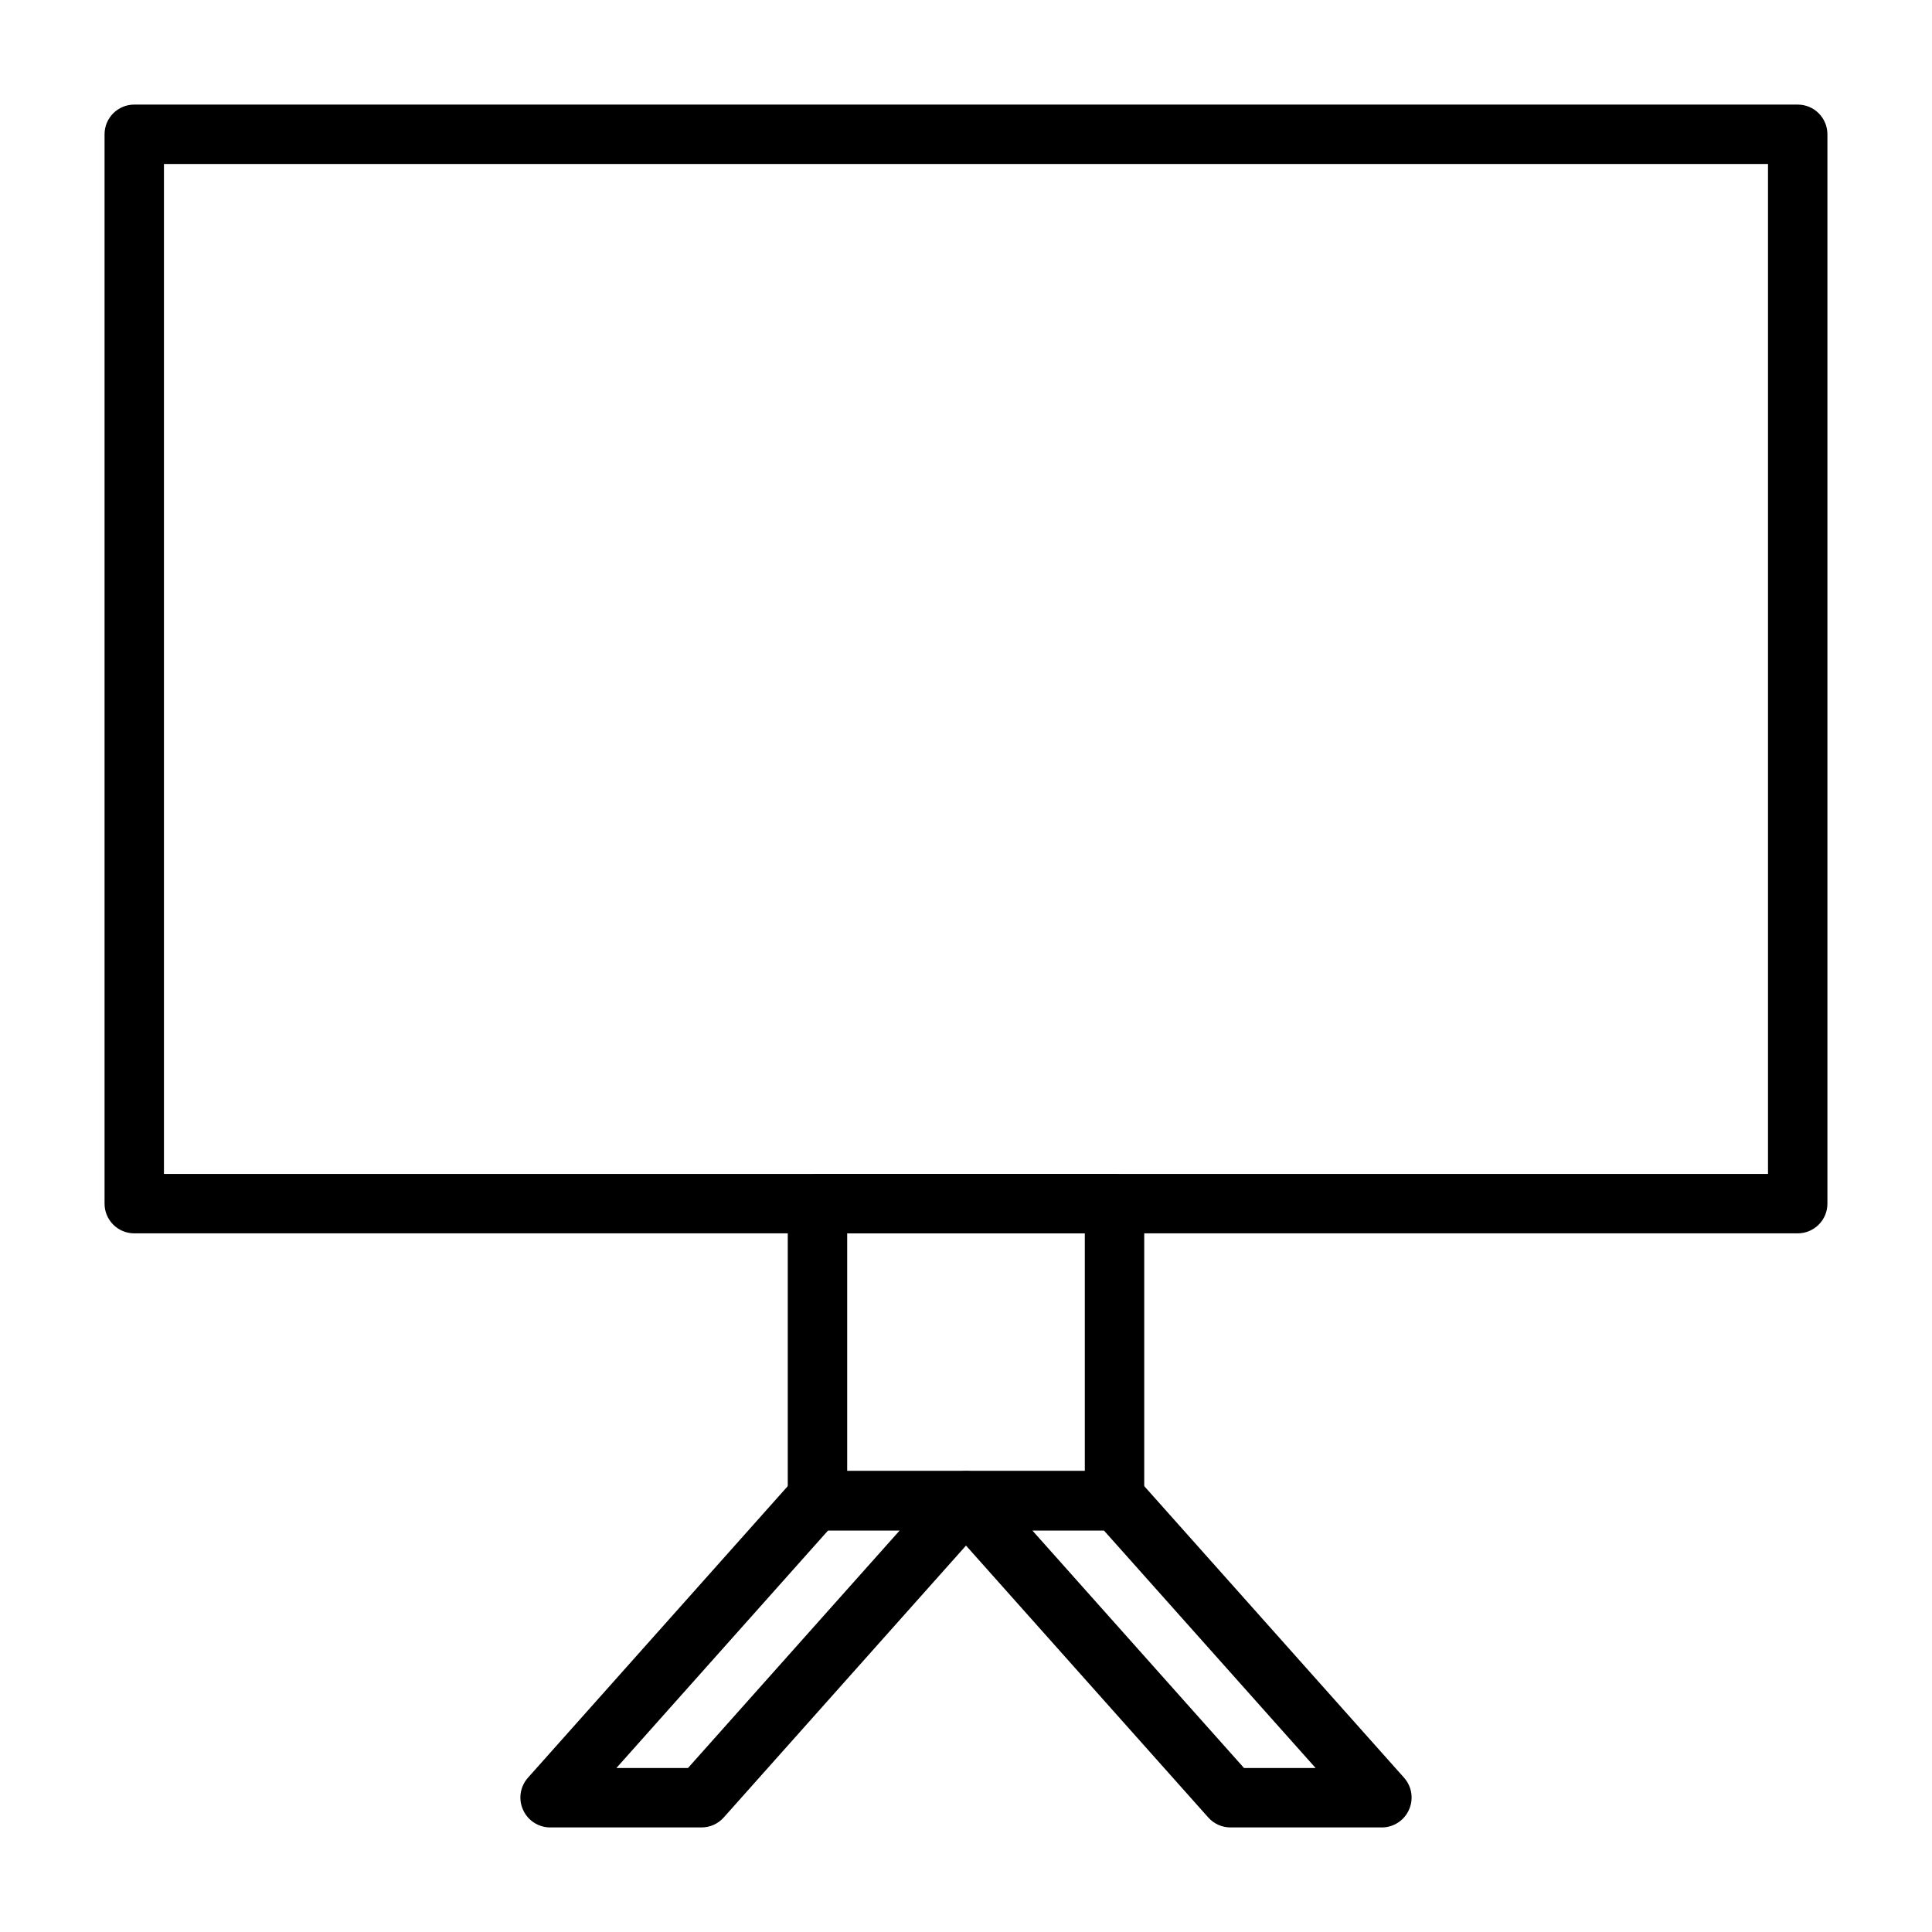
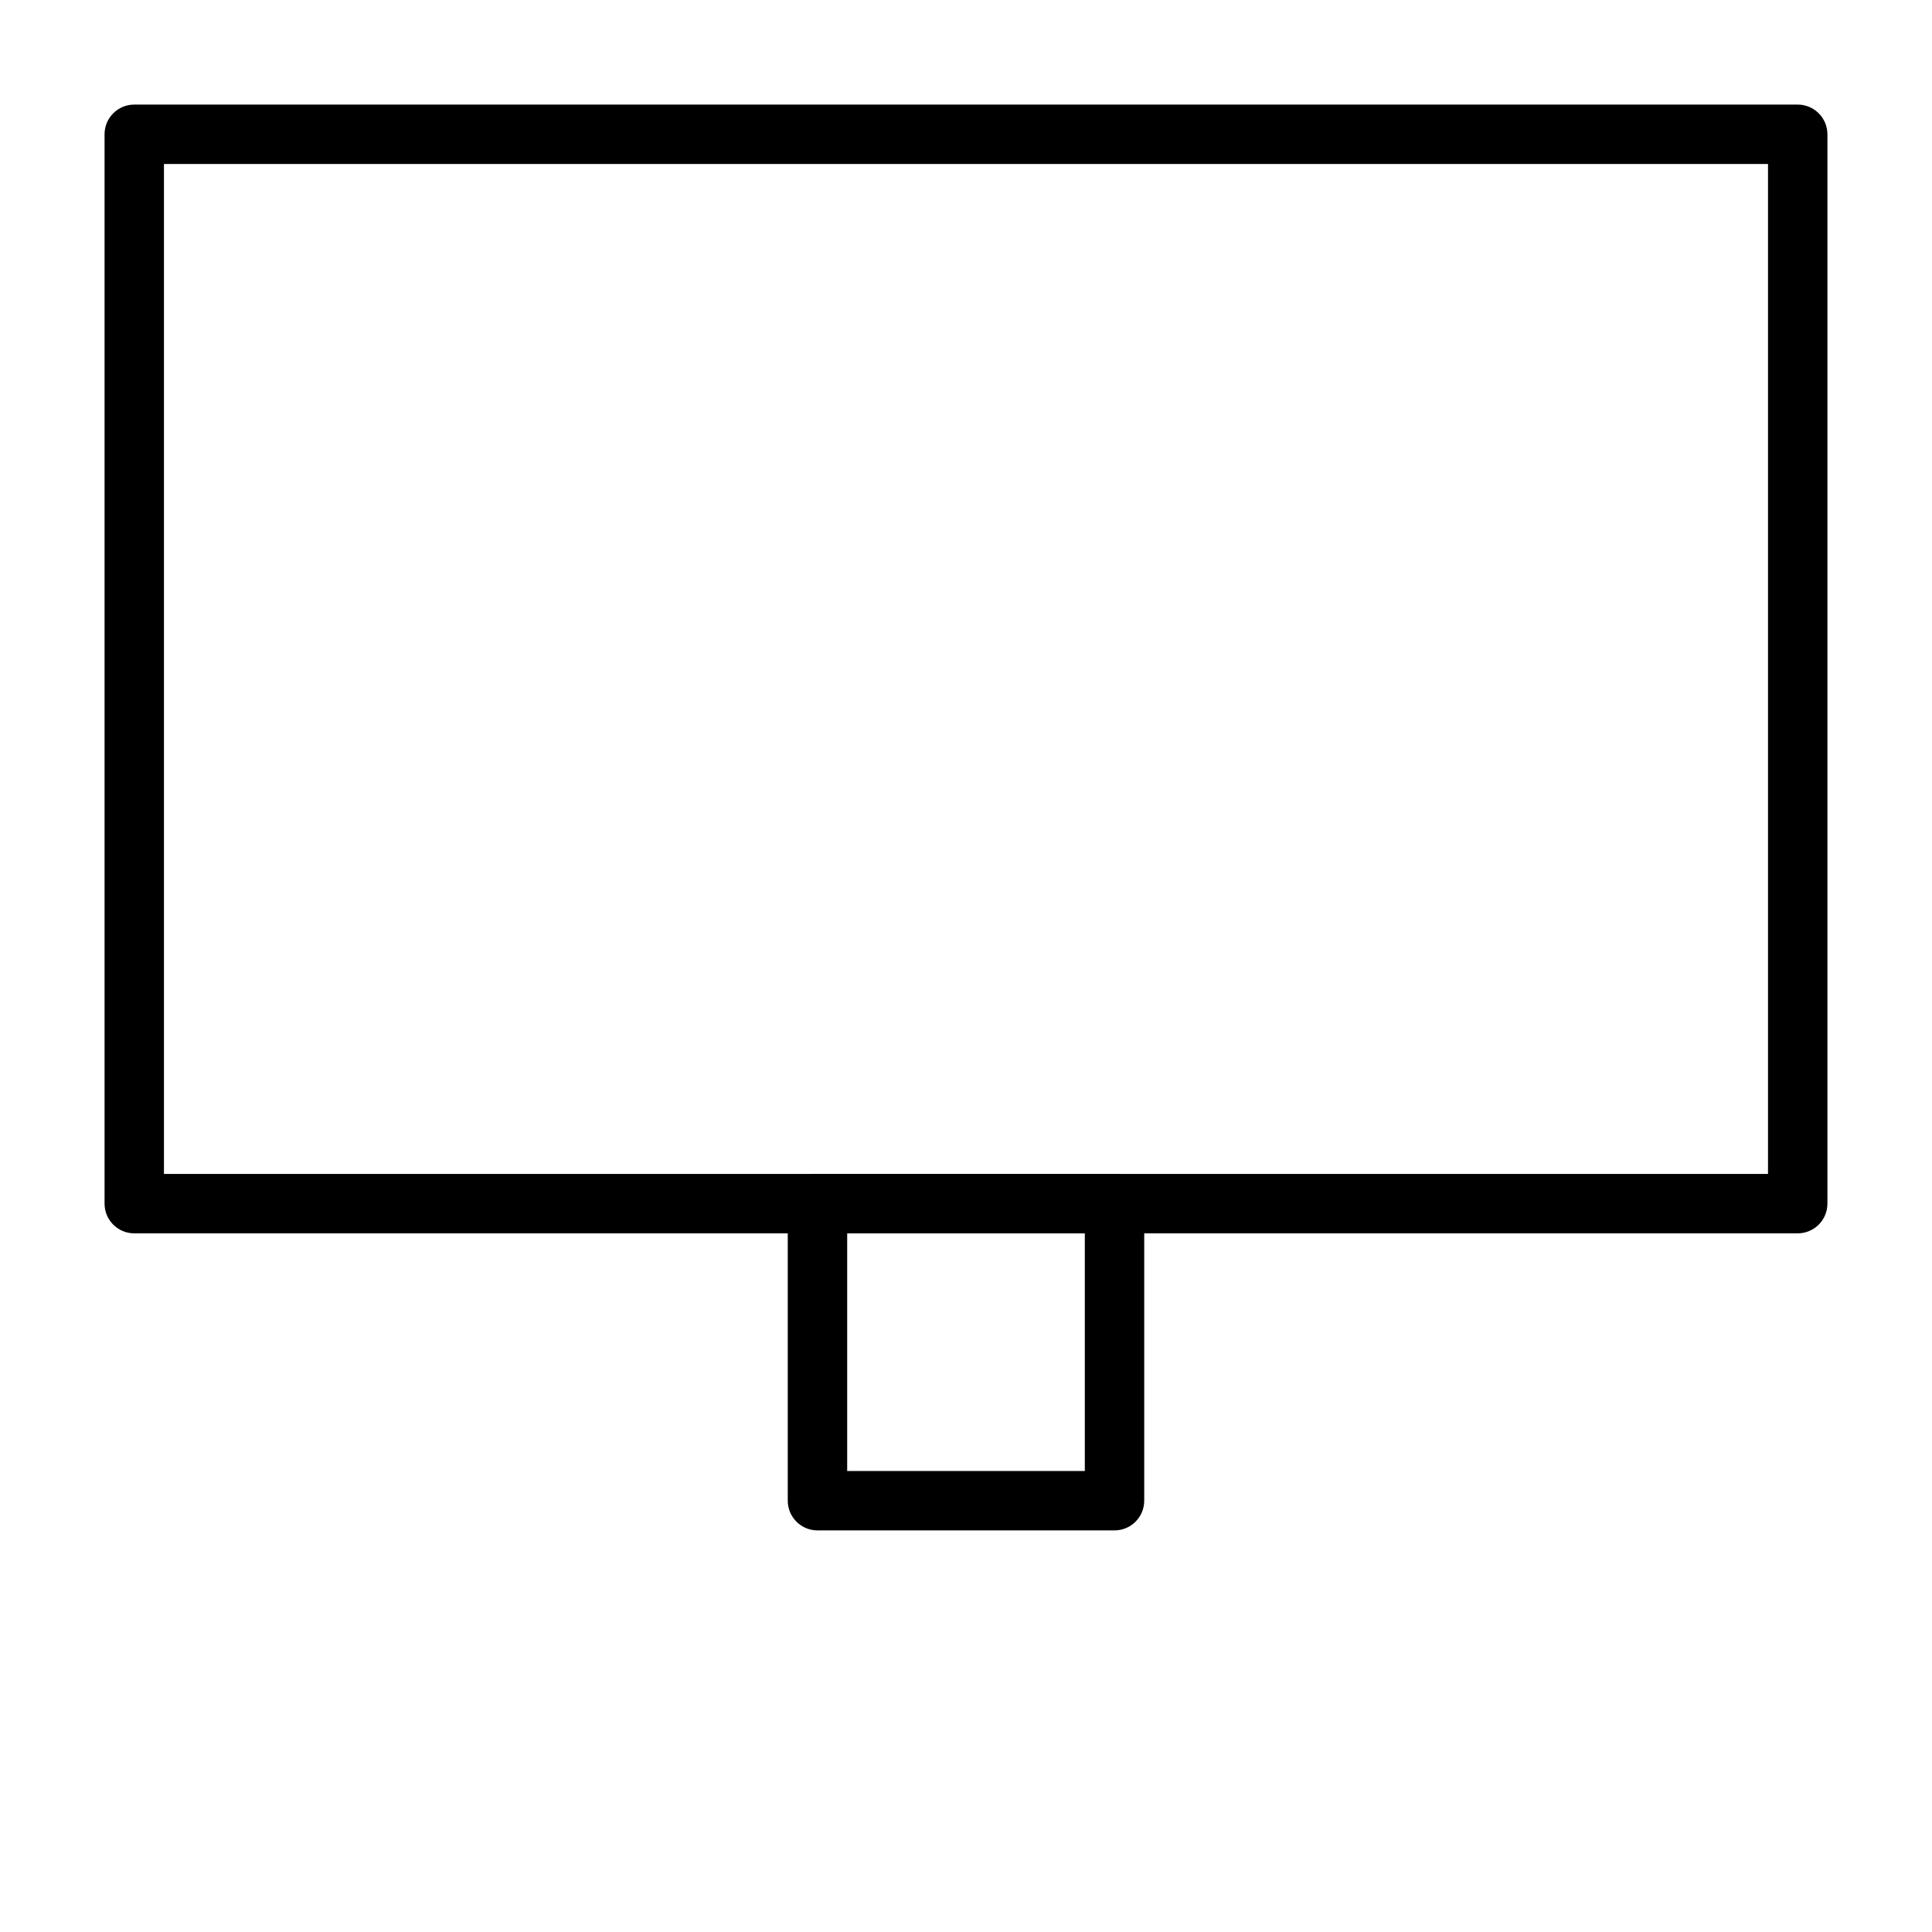
<svg xmlns="http://www.w3.org/2000/svg" fill="#000000" width="800px" height="800px" version="1.1" viewBox="144 144 512 512">
  <g>
    <path d="m620.41 470.85h-440.83c-4.348 0-7.871-3.523-7.871-7.871v-283.39c0-4.348 3.523-7.871 7.871-7.871h440.83c2.09 0 4.09 0.828 5.566 2.305 1.477 1.477 2.309 3.477 2.309 5.566v283.39c0 2.086-0.832 4.09-2.309 5.566-1.477 1.473-3.477 2.305-5.566 2.305zm-432.96-15.746h425.09v-267.65h-425.09z" />
    <path d="m439.36 549.57h-78.723c-4.348 0-7.871-3.523-7.871-7.871v-78.719c0-4.348 3.523-7.875 7.871-7.875h78.723c2.086 0 4.09 0.832 5.566 2.309 1.477 1.473 2.305 3.477 2.305 5.566v78.719c0 2.086-0.828 4.09-2.305 5.566-1.477 1.477-3.481 2.305-5.566 2.305zm-70.848-15.742h62.977v-62.977h-62.977z" />
-     <path d="m329.86 628.29h-40.07c-3.094-0.008-5.894-1.824-7.164-4.644-1.301-2.836-0.805-6.168 1.262-8.504l70.141-78.719c1.504-1.672 3.652-2.617 5.902-2.598h40.07c3.09 0.004 5.894 1.82 7.16 4.644 1.301 2.832 0.809 6.164-1.258 8.5l-70.141 78.719c-1.504 1.672-3.652 2.617-5.902 2.602zm-22.516-15.742h18.973l56.129-62.977-18.973-0.004z" />
-     <path d="m510.21 628.29h-40.07c-2.246 0.016-4.394-0.93-5.902-2.602l-70.141-78.719c-2.066-2.336-2.559-5.668-1.258-8.5 1.266-2.824 4.07-4.641 7.164-4.644h40.07-0.004c2.25-0.02 4.398 0.926 5.906 2.598l70.141 78.719h-0.004c2.066 2.336 2.562 5.668 1.262 8.504-1.27 2.82-4.07 4.637-7.164 4.644zm-36.527-15.742h18.973l-56.129-62.977-18.969-0.004z" />
  </g>
</svg>